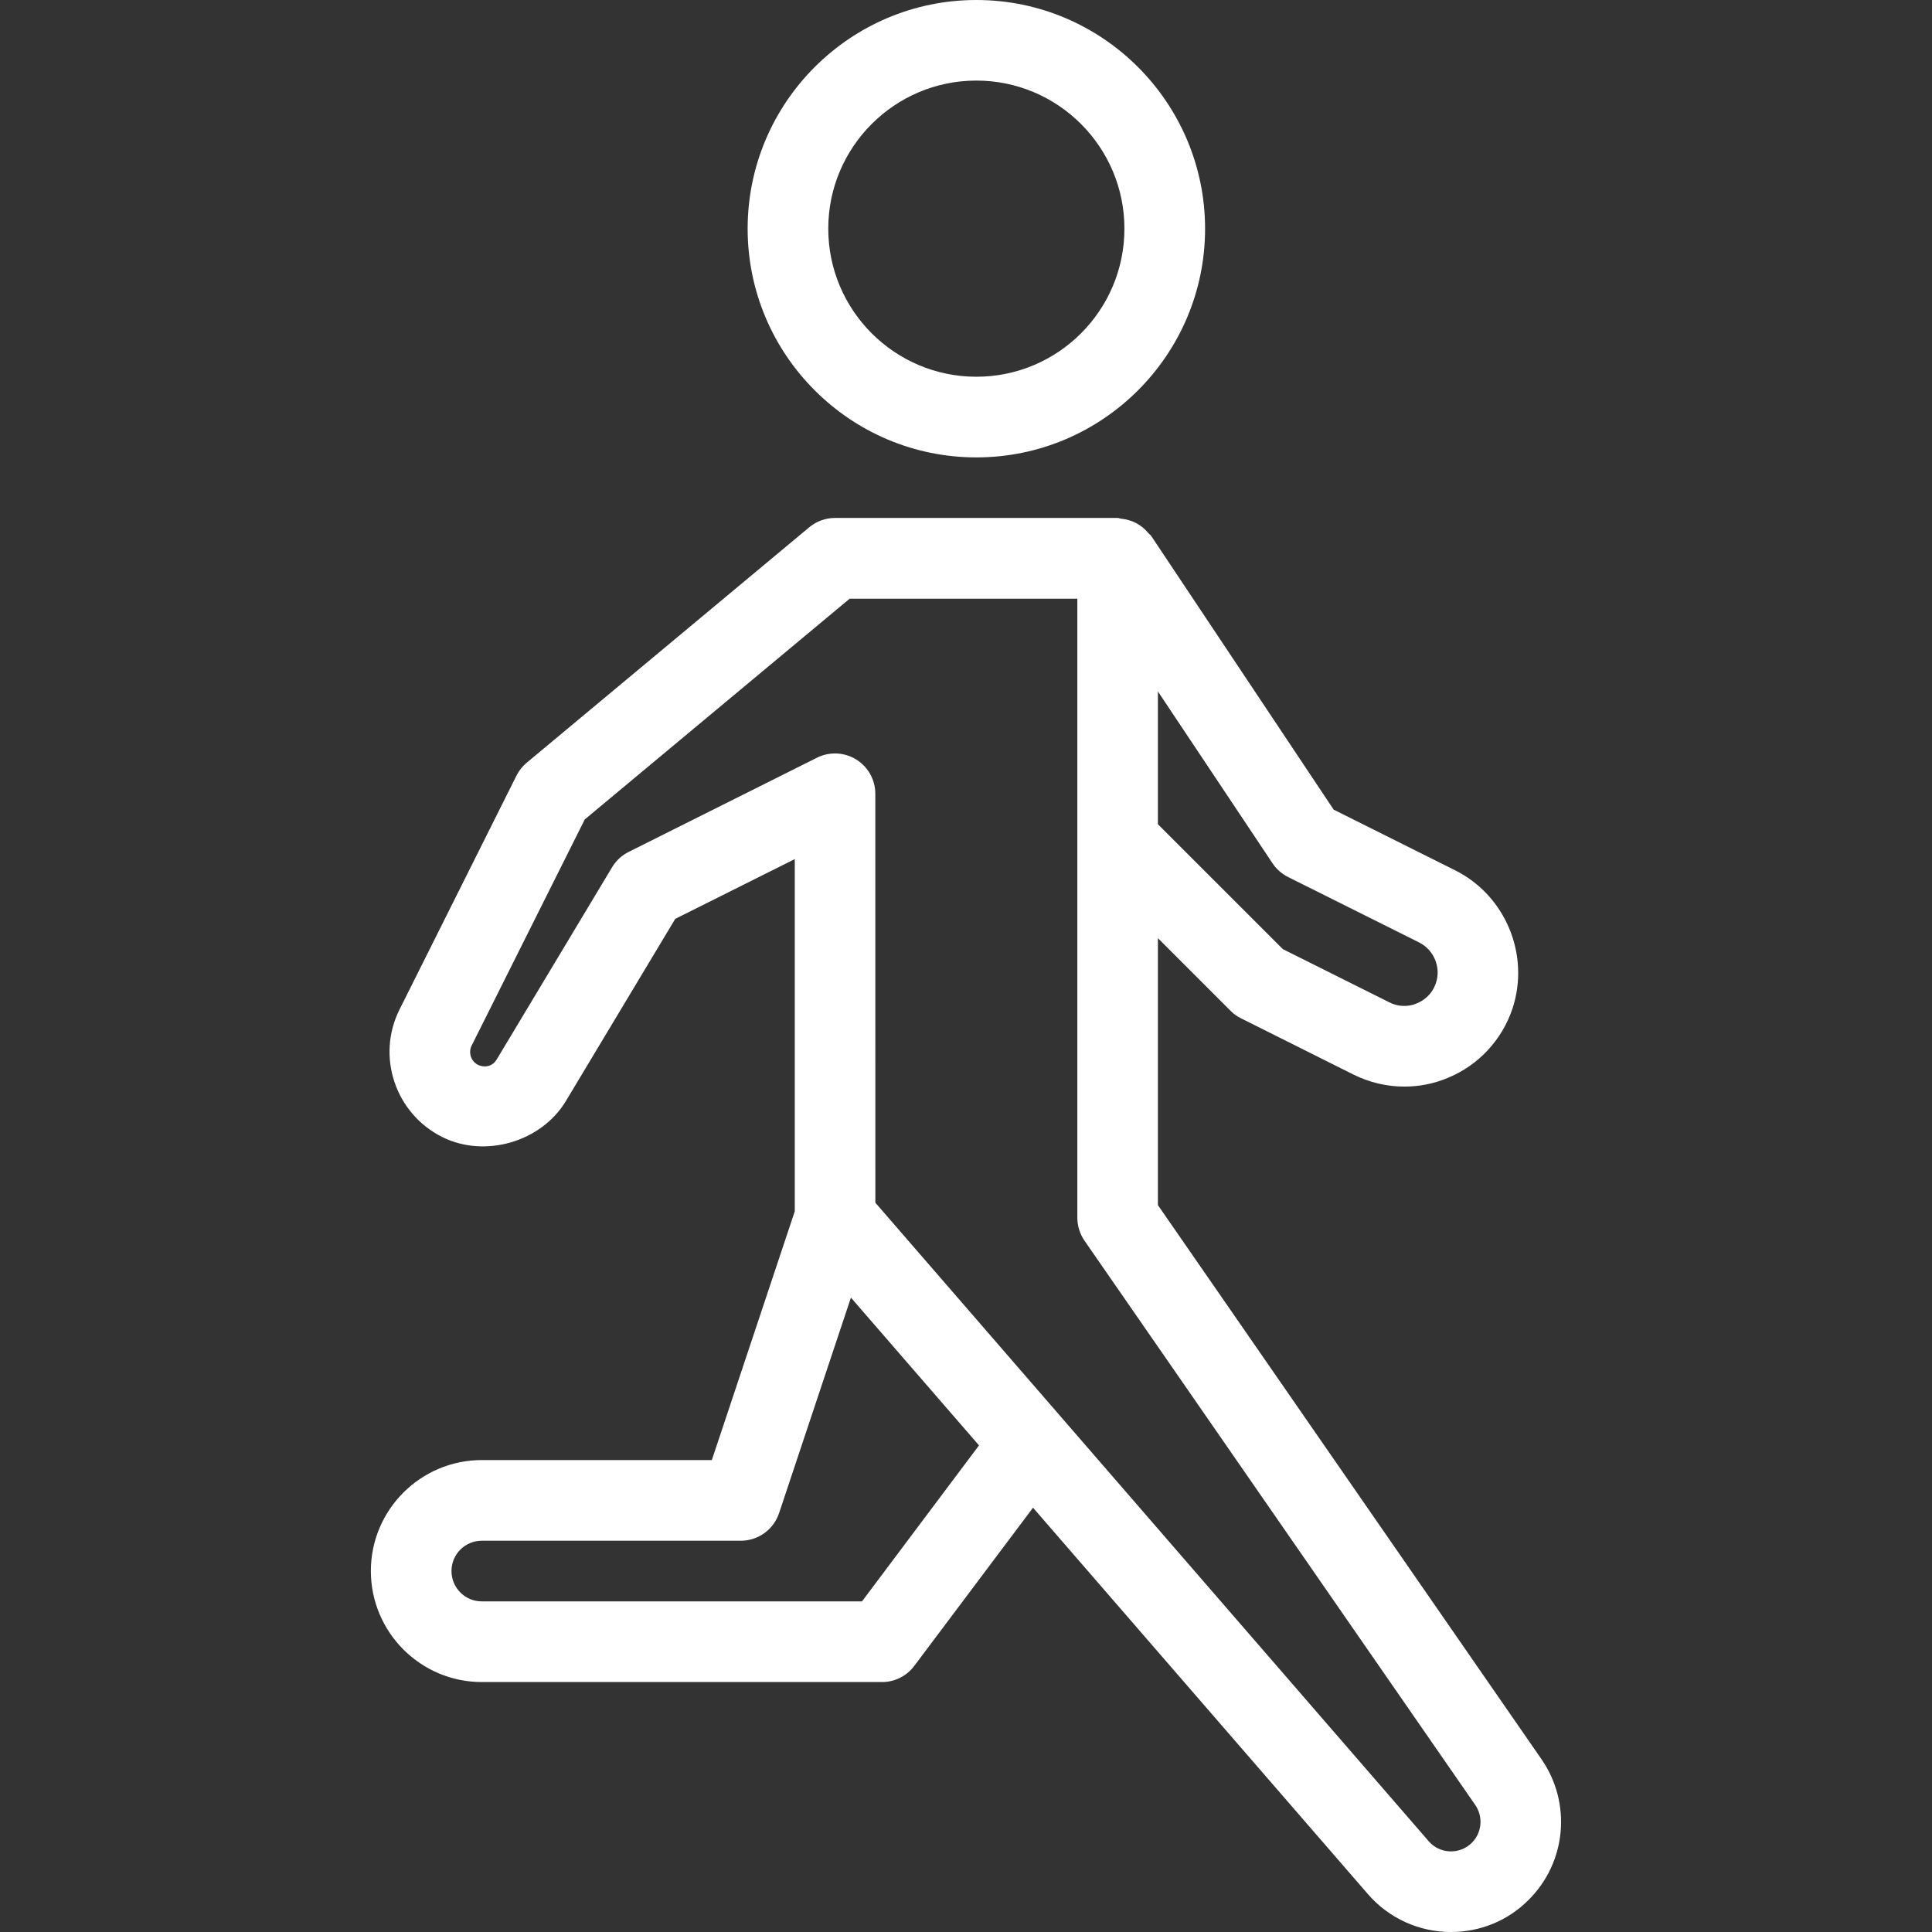
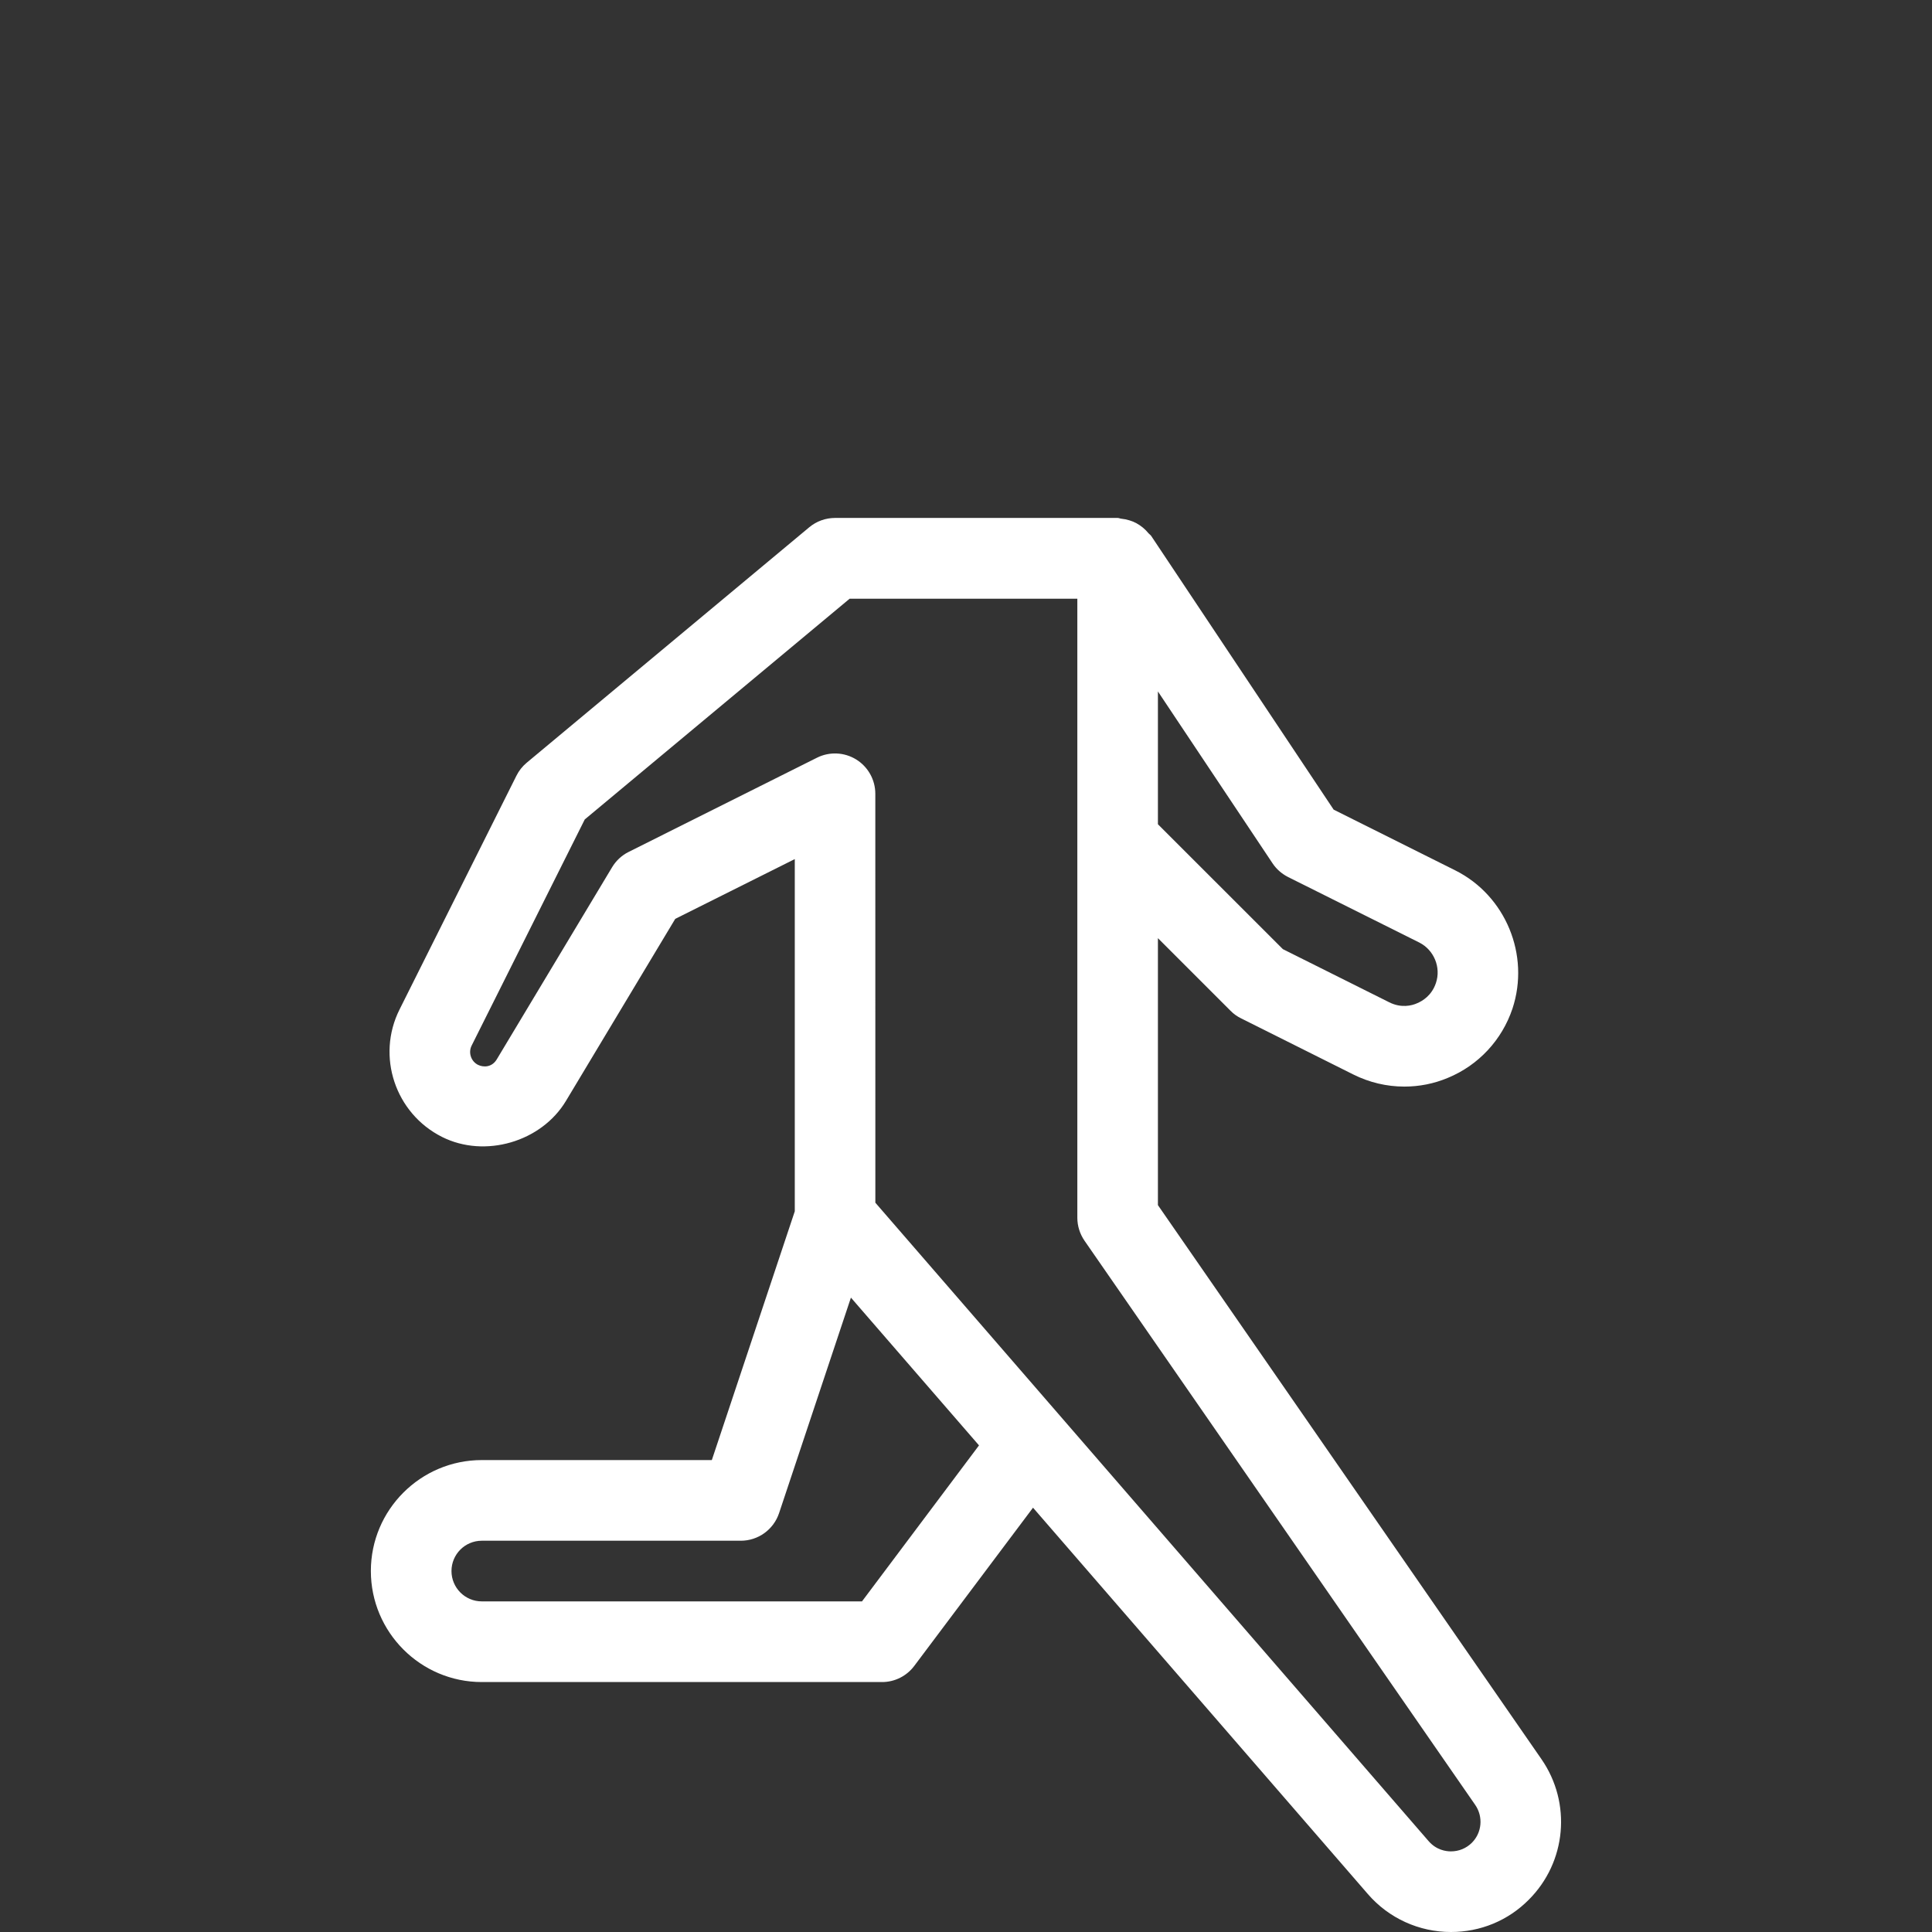
<svg xmlns="http://www.w3.org/2000/svg" class="icon" width="48px" height="48.00px" viewBox="0 0 1024 1024" version="1.1">
  <rect x="0" y="0" width="1024" height="1024" fill="#333333" stroke="none" />
-   <path d="M517.483 242.432c66.859 0 121.237-54.379 121.237-121.216C638.699 54.379 584.299 0 517.483 0c-66.837 0-121.216 54.379-121.216 121.216C396.267 188.053 450.645 242.432 517.483 242.432zM517.483 42.709c43.307 0 78.485 35.221 78.485 78.485 0 43.285-35.157 78.485-78.485 78.485-43.285 0-78.485-35.221-78.485-78.485C438.997 77.931 474.197 42.709 517.483 42.709z" fill="#ffffff" />
  <path d="M817.003 932.395l-203.285-293.653 0-141.504 38.464 38.464c1.621 1.664 3.499 3.008 5.547 4.011l59.541 29.781c8.491 4.245 17.749 6.421 27.051 6.421 7.872 0 15.701-1.515 23.083-4.629 16.256-6.699 28.672-20.096 34.24-36.715 9.365-28.373-3.584-59.84-30.293-73.237l-64.491-32.213-96.704-145.067c-0.427-0.619-1.045-0.939-1.493-1.493-0.896-1.109-1.856-2.048-2.965-2.965-1.109-0.896-2.219-1.664-3.456-2.325-1.131-0.619-2.283-1.067-3.541-1.451-1.429-0.448-2.859-0.747-4.373-0.896-0.683-0.064-1.28-0.405-1.963-0.405l-149.781 0c-4.992 0-9.835 1.749-13.675 4.949l-149.781 124.821c-2.261 1.899-4.096 4.203-5.419 6.869l-61.931 123.861c-12.437 24.789-2.325 55.104 22.528 67.584 22.699 11.392 52.672 2.624 65.685-19.136l57.899-96.448 63.36-31.68 0 186.667-43.968 131.861L255.36 773.867c-32.405 0-58.795 26.347-58.795 58.795s26.368 58.859 58.795 58.859l212.181 0c6.72 0 13.077-3.221 17.067-8.597l62.912-83.819 177.472 204.779c11.051 12.8 27.115 20.117 44.032 20.117 15.616 0 30.293-6.037 41.259-17.109C830.251 986.965 833.088 955.648 817.003 932.395zM682.688 464.832l69.568 34.731c7.765 3.925 11.627 13.163 8.811 21.461-2.219 6.656-7.211 9.579-10.005 10.731-2.731 1.259-8.405 2.645-14.677-0.491l-56.448-28.203-66.219-66.197 0-70.379 60.779 91.115C676.523 460.672 679.424 463.168 682.688 464.832zM456.875 848.768 255.36 848.768c-8.875 0-16.064-7.211-16.064-16.085s7.189-16.064 16.064-16.064l137.301 0c9.195 0 17.365-5.931 20.267-14.635l38.08-114.219 67.883 78.315L456.875 848.768zM780.117 976.704c-2.965 2.944-6.869 4.565-11.093 4.565-2.667 0-7.701-0.704-11.797-5.397L463.957 637.461l-0.021-216.747c0-7.424-3.861-14.293-10.133-18.176-6.293-3.883-14.165-4.245-20.779-0.939l-99.84 49.941c-3.648 1.813-6.677 4.651-8.768 8.128l-61.099 101.781c-2.56 4.288-6.997 4.373-9.92 2.965-3.755-1.856-5.291-6.507-3.413-10.24l59.947-119.851 140.395-116.992 120.683 0 0 328.107c0 4.331 1.344 8.576 3.797 12.16l207.125 299.093C786.219 962.965 785.451 971.371 780.117 976.704z" fill="#ffffff" />
</svg>